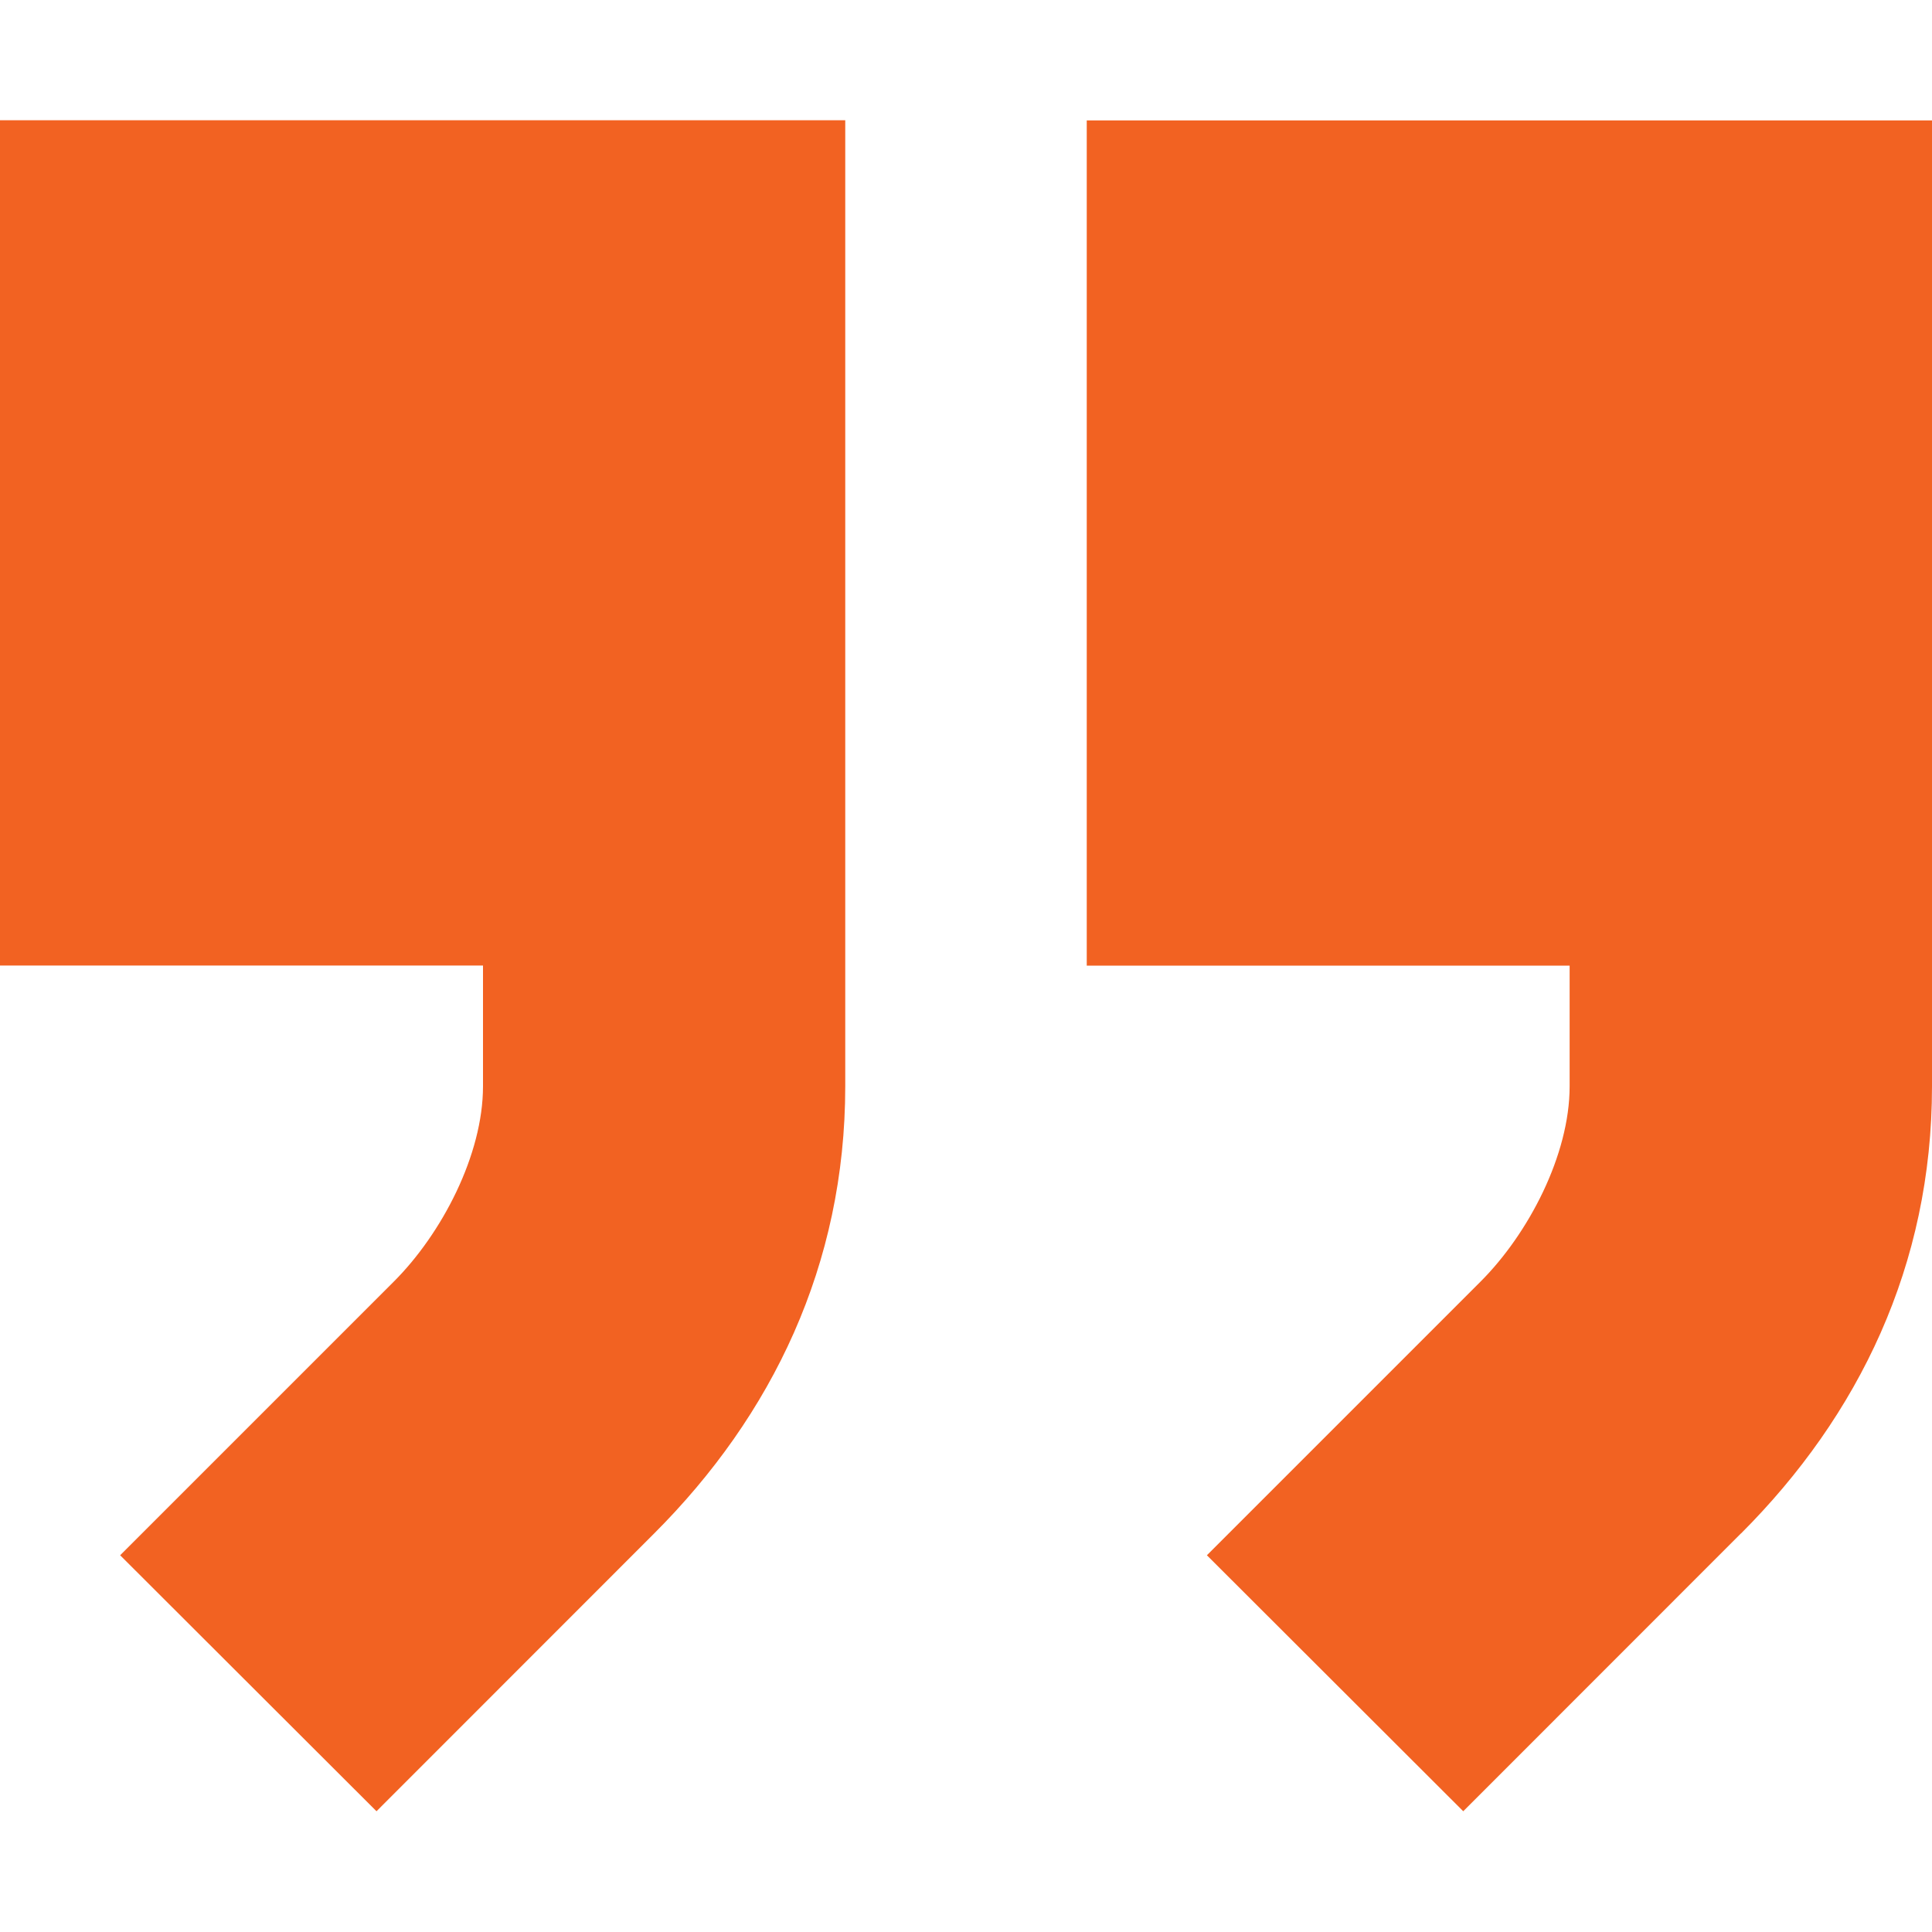
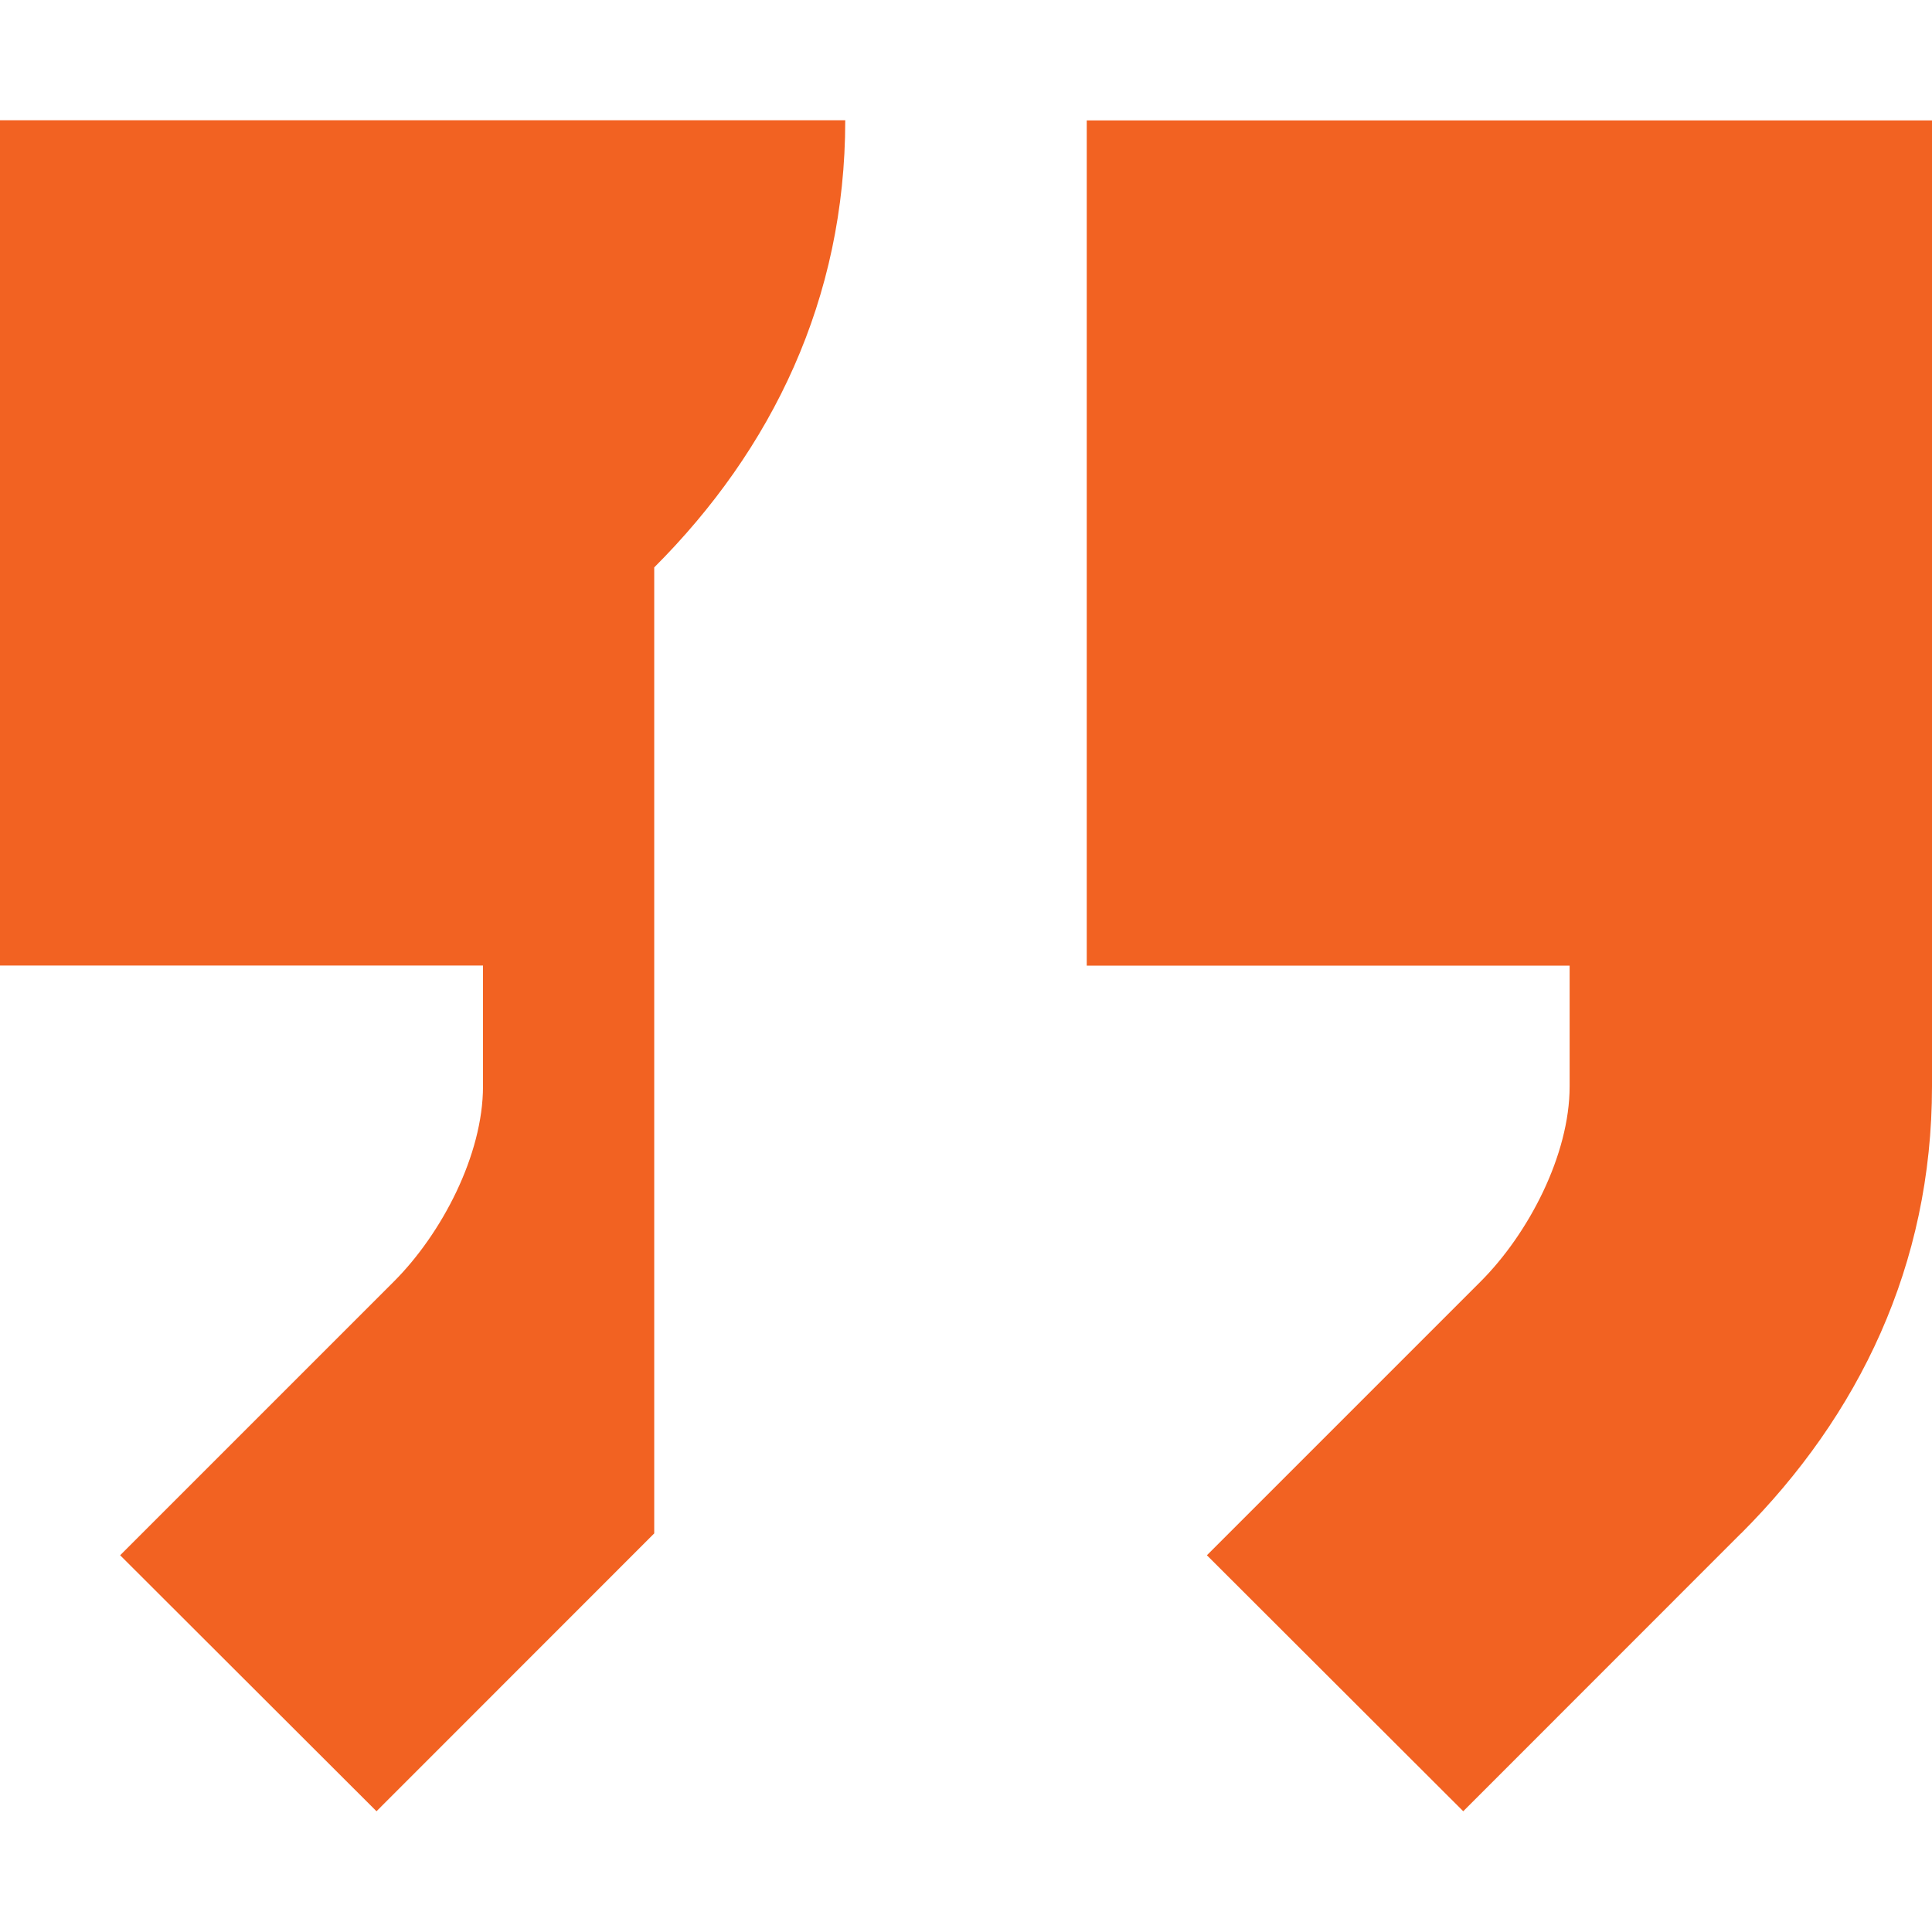
<svg xmlns="http://www.w3.org/2000/svg" viewBox="0 0 16 16" fill="none">
-   <path d="M14.418 12.699 12.118 15 9.995 12.88l2.267-2.267c.395-.395.737-1.047.737-1.616v-1H9v-7h7v8c0 1.48-.606 2.727-1.582 3.703ZM5.418 12.699 3.118 15 .995 12.88l2.267-2.267C3.658 10.217 4 9.565 4 8.996v-1H0v-7h7v8c0 1.48-.606 2.727-1.582 3.703Z" fill="#f26222" class="fill-000000" />
+   <path d="M14.418 12.699 12.118 15 9.995 12.88l2.267-2.267c.395-.395.737-1.047.737-1.616v-1H9v-7h7v8c0 1.48-.606 2.727-1.582 3.703ZM5.418 12.699 3.118 15 .995 12.88l2.267-2.267C3.658 10.217 4 9.565 4 8.996v-1H0v-7h7c0 1.48-.606 2.727-1.582 3.703Z" fill="#f26222" class="fill-000000" />
</svg>